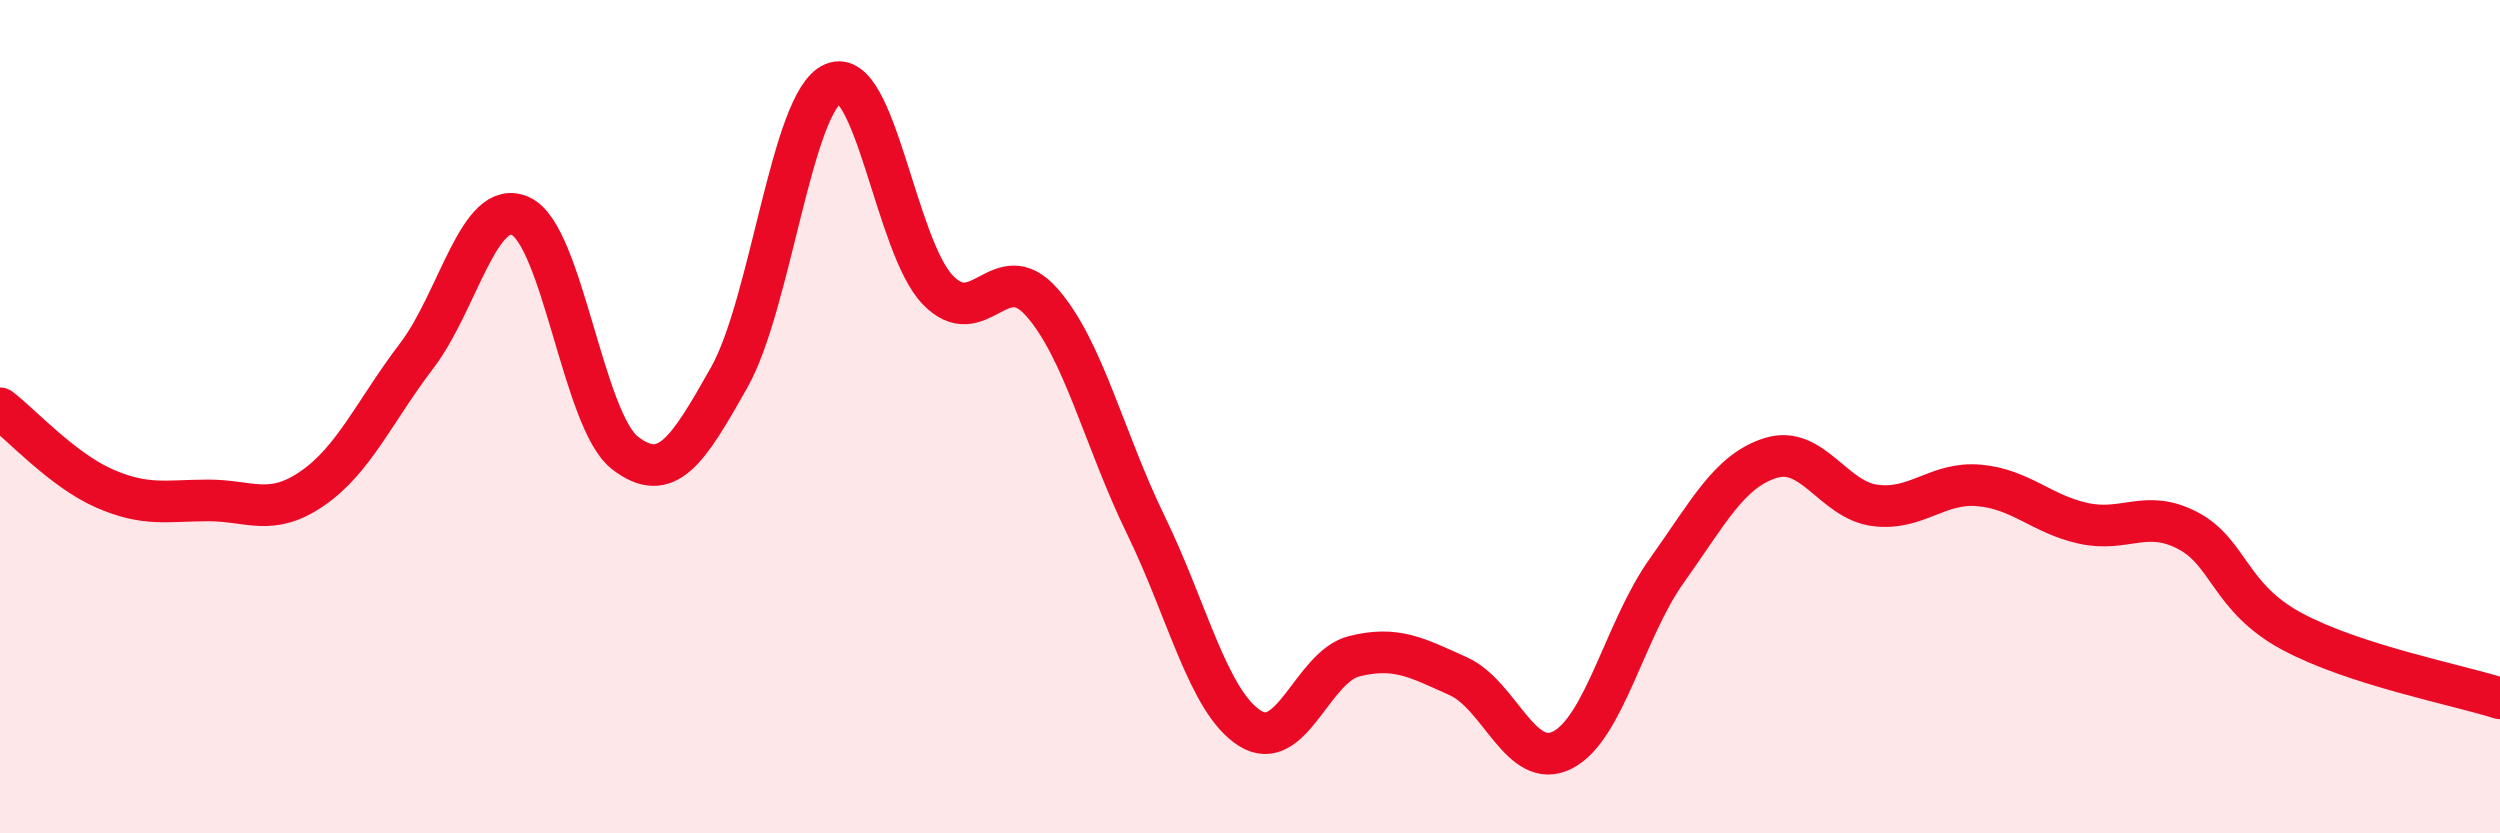
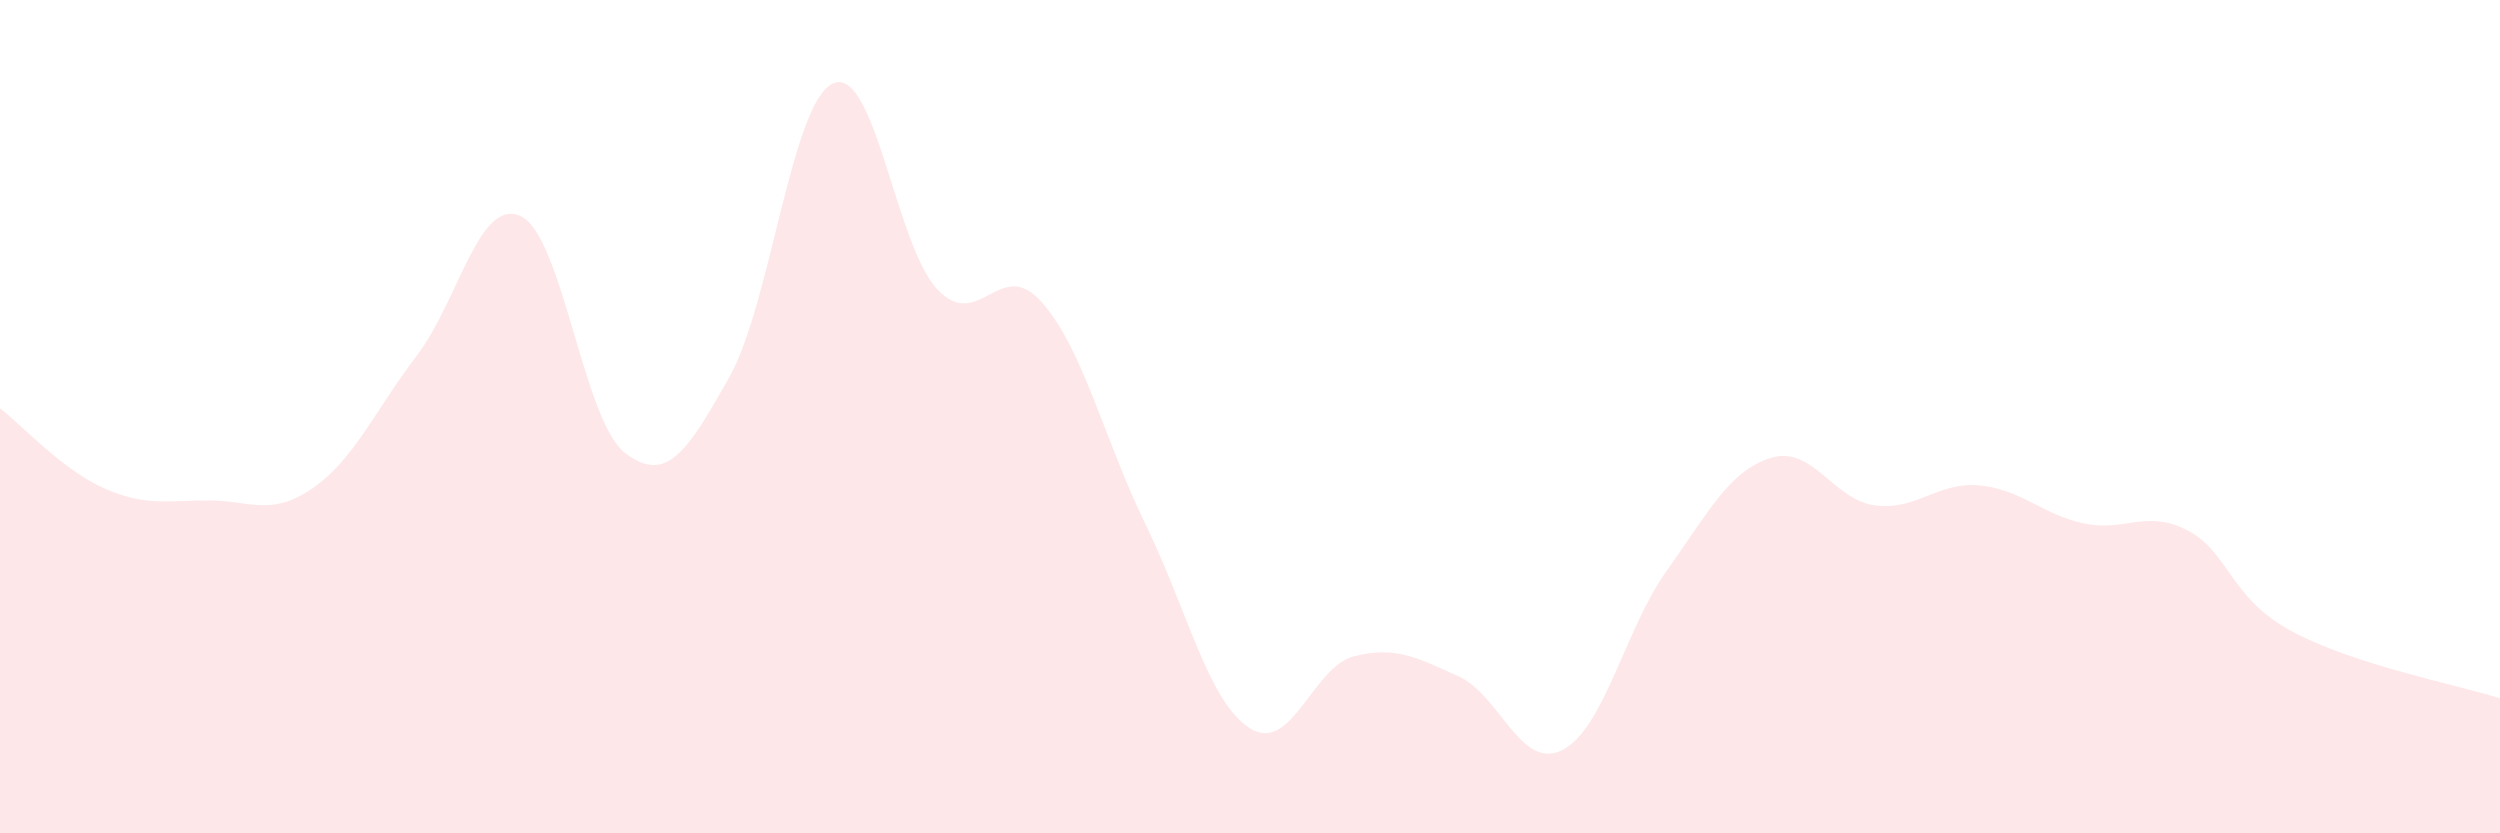
<svg xmlns="http://www.w3.org/2000/svg" width="60" height="20" viewBox="0 0 60 20">
  <path d="M 0,9.8 C 0.5,10.18 1.5,11.28 2.5,11.72 C 3.5,12.16 4,12.01 5,12.01 C 6,12.01 6.5,12.41 7.5,11.72 C 8.5,11.03 9,9.85 10,8.54 C 11,7.23 11.5,4.72 12.5,5.19 C 13.5,5.66 14,10.1 15,10.87 C 16,11.64 16.5,10.83 17.5,9.06 C 18.5,7.29 19,2.42 20,2 C 21,1.58 21.5,5.9 22.5,6.95 C 23.5,8 24,6.12 25,7.25 C 26,8.38 26.5,10.55 27.5,12.6 C 28.5,14.65 29,16.85 30,17.48 C 31,18.11 31.5,16 32.5,15.75 C 33.5,15.5 34,15.78 35,16.23 C 36,16.68 36.5,18.51 37.5,18 C 38.5,17.49 39,15.1 40,13.7 C 41,12.3 41.5,11.3 42.5,10.99 C 43.5,10.68 44,12 45,12.13 C 46,12.26 46.5,11.56 47.5,11.65 C 48.5,11.74 49,12.34 50,12.56 C 51,12.78 51.5,12.21 52.5,12.73 C 53.5,13.25 53.5,14.34 55,15.15 C 56.5,15.96 59,16.44 60,16.76L60 20L0 20Z" fill="#EB0A25" opacity="0.1" stroke-linecap="round" stroke-linejoin="round" />
-   <path d="M 0,9.8 C 0.5,10.18 1.5,11.28 2.5,11.72 C 3.5,12.16 4,12.01 5,12.01 C 6,12.01 6.5,12.41 7.5,11.72 C 8.5,11.03 9,9.85 10,8.54 C 11,7.23 11.5,4.72 12.5,5.19 C 13.5,5.66 14,10.1 15,10.87 C 16,11.64 16.5,10.83 17.5,9.06 C 18.5,7.29 19,2.42 20,2 C 21,1.58 21.5,5.9 22.5,6.95 C 23.5,8 24,6.12 25,7.25 C 26,8.38 26.5,10.55 27.5,12.6 C 28.5,14.65 29,16.85 30,17.48 C 31,18.11 31.5,16 32.5,15.75 C 33.5,15.5 34,15.78 35,16.23 C 36,16.68 36.5,18.51 37.5,18 C 38.5,17.49 39,15.1 40,13.7 C 41,12.3 41.5,11.3 42.5,10.99 C 43.5,10.68 44,12 45,12.13 C 46,12.26 46.5,11.56 47.5,11.65 C 48.5,11.74 49,12.34 50,12.56 C 51,12.78 51.5,12.21 52.5,12.73 C 53.5,13.25 53.5,14.34 55,15.15 C 56.5,15.96 59,16.44 60,16.76" stroke="#EB0A25" stroke-width="1" fill="none" stroke-linecap="round" stroke-linejoin="round" />
</svg>